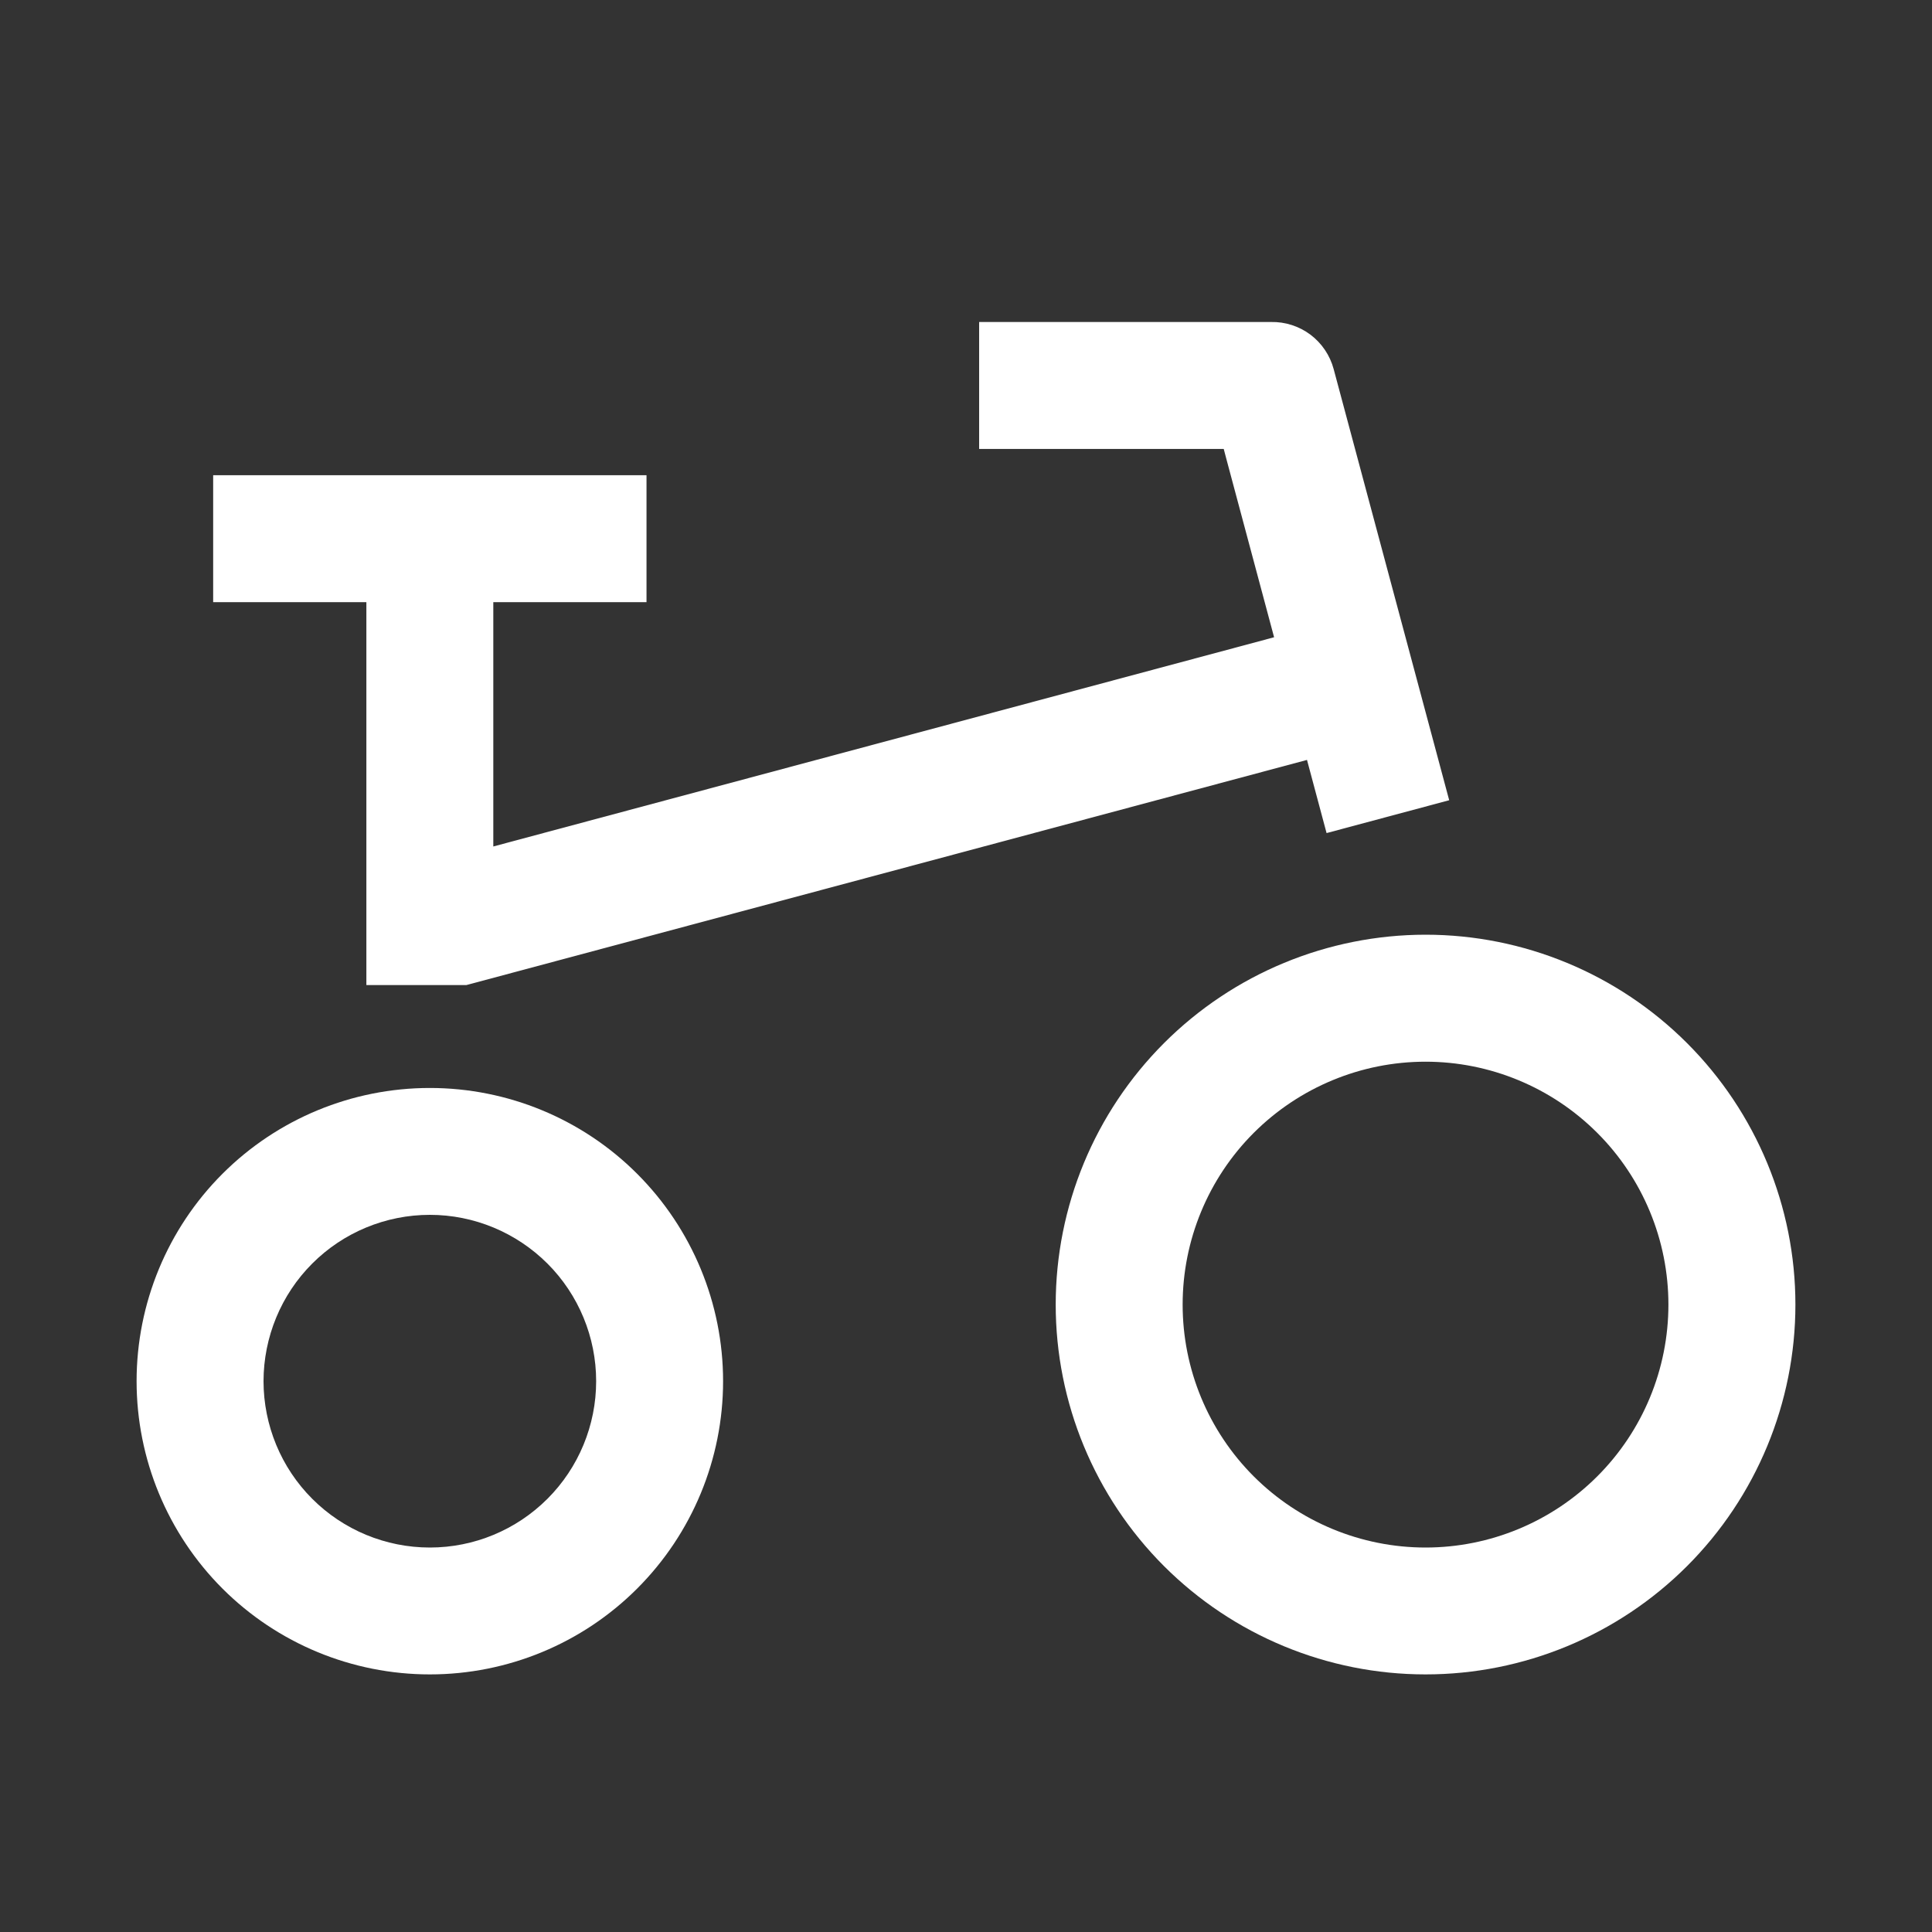
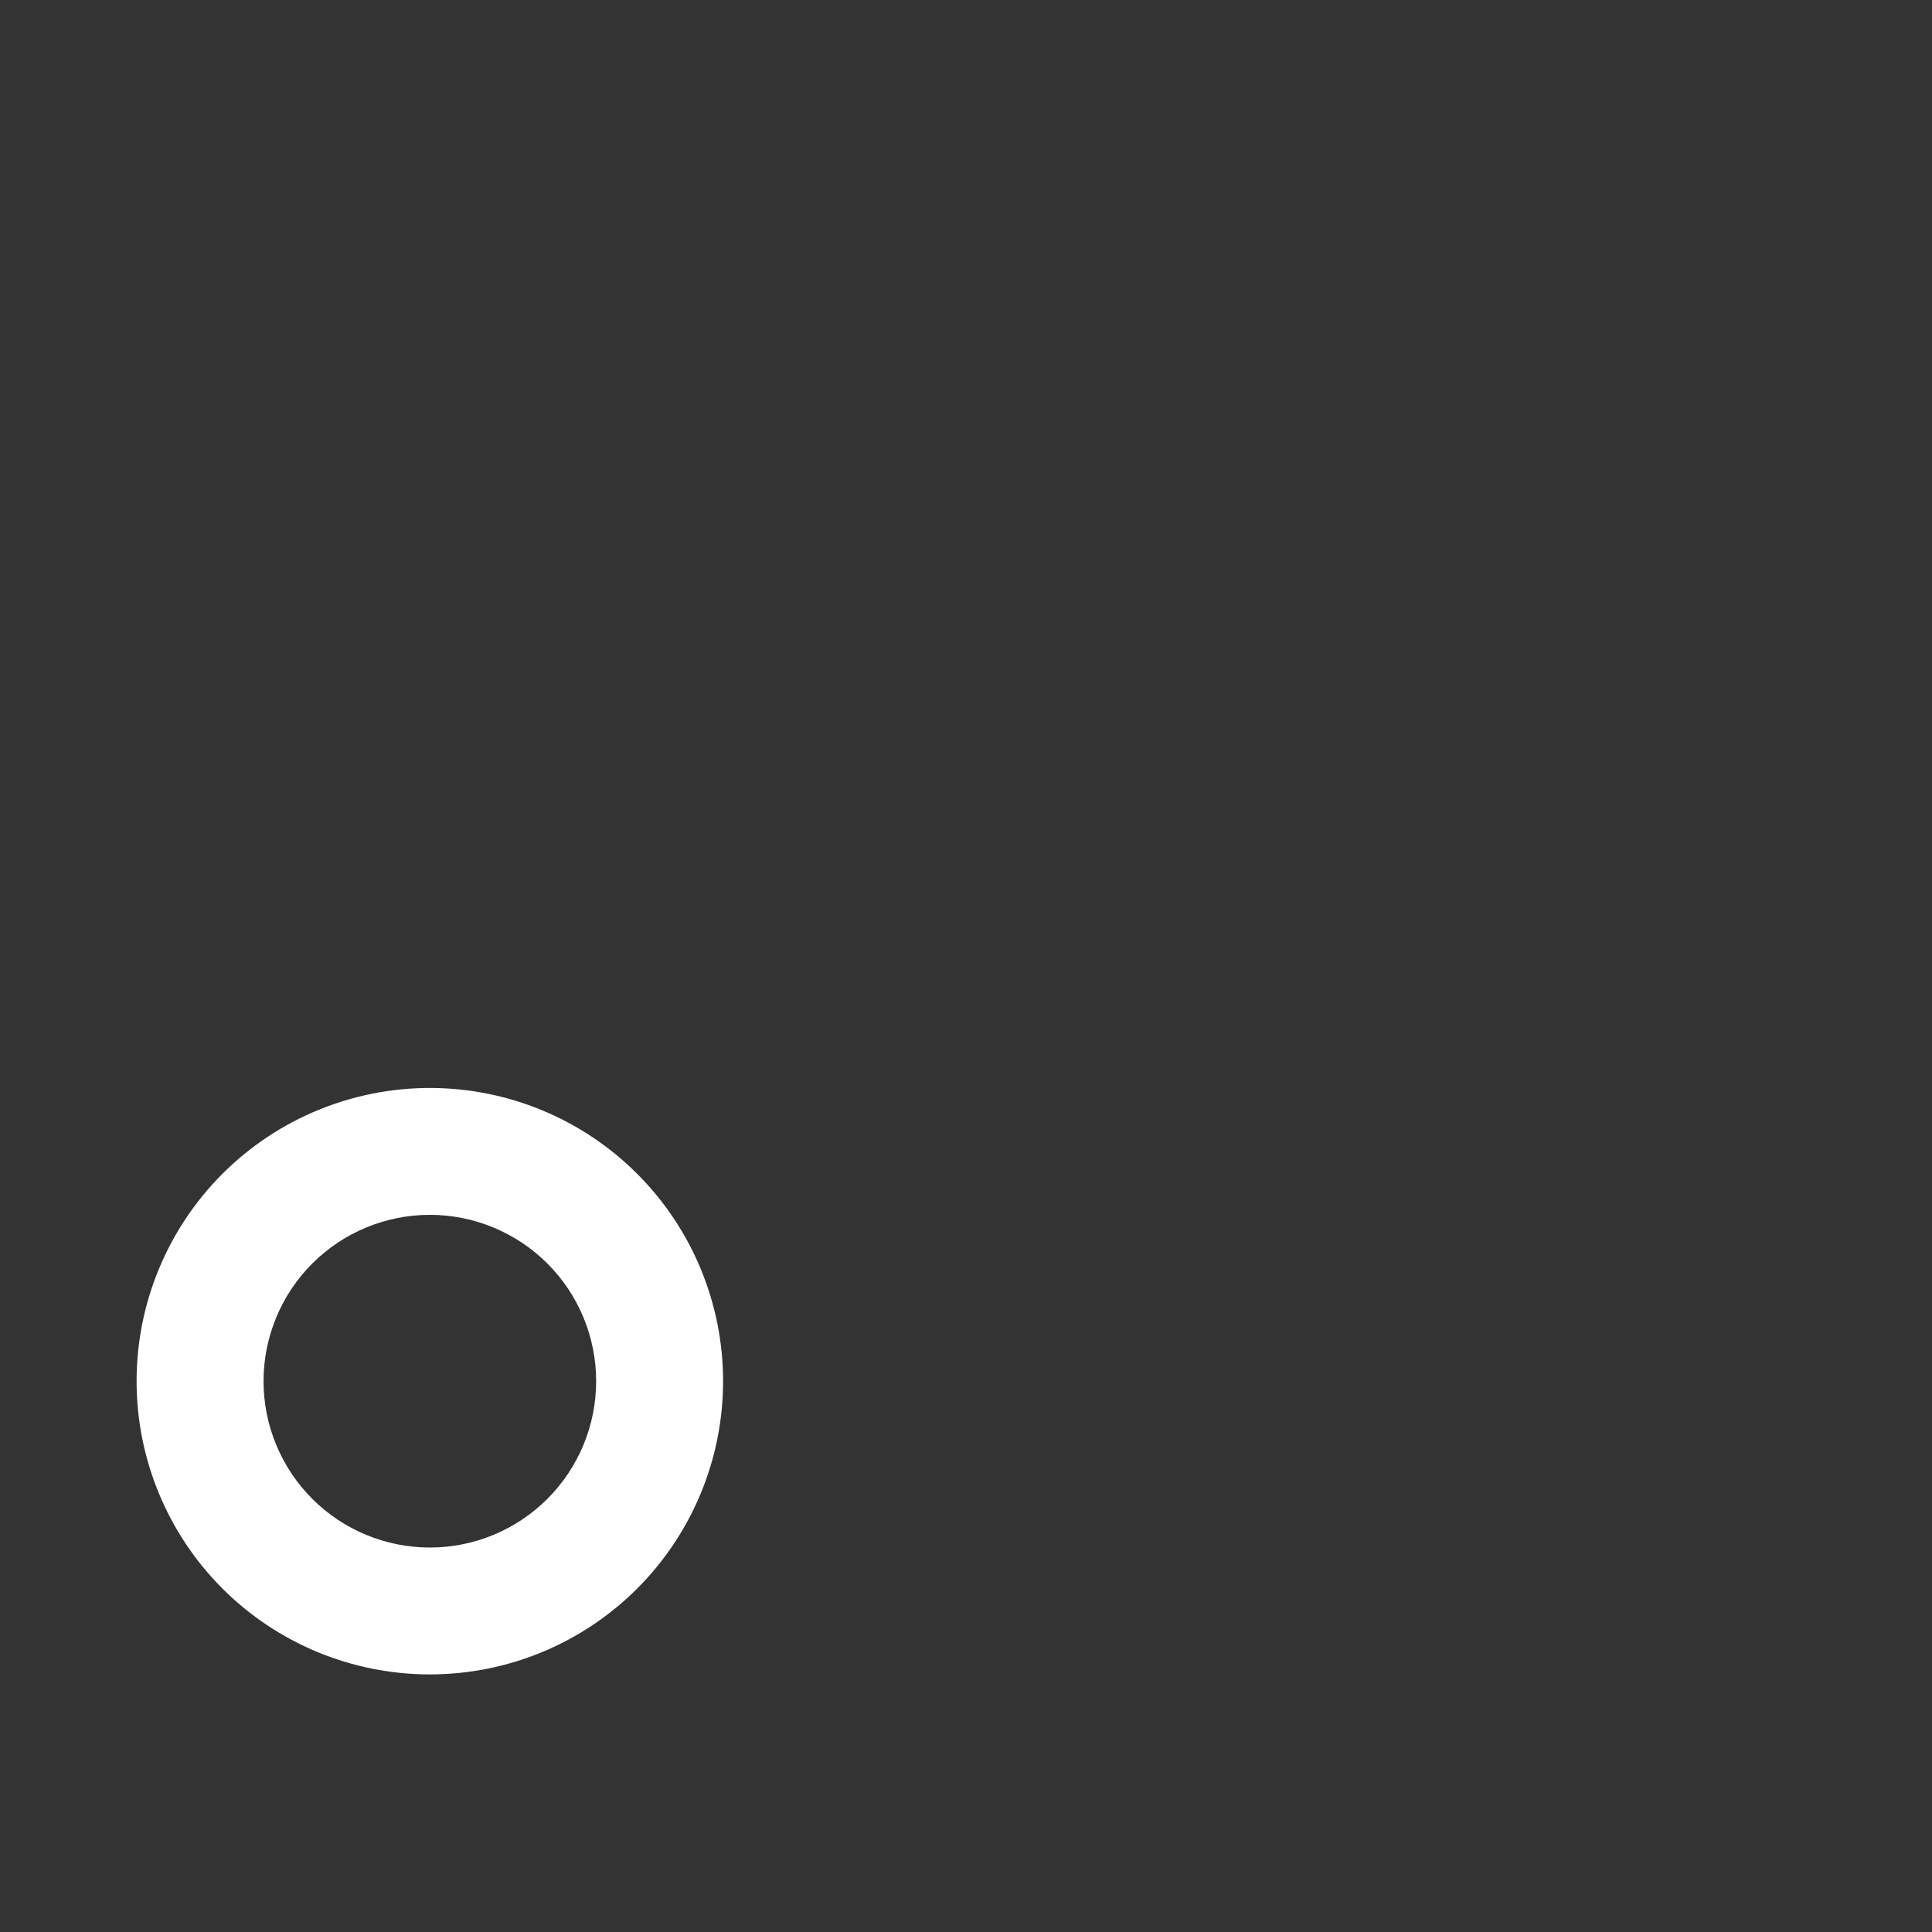
<svg xmlns="http://www.w3.org/2000/svg" width="30" height="30" viewBox="0 0 30 30" fill="none">
  <rect x="0" y="0" width="30" height="30" fill="#333333" stroke="none" />
  <path fill-rule="evenodd" clip-rule="evenodd" d="M6.675 16.894C7.882 16.894 9.041 17.373 9.894 18.227C10.748 19.081 11.228 20.24 11.228 21.447C11.228 22.655 10.748 23.813 9.894 24.667C9.041 25.521 7.882 26 6.675 26C5.467 26 4.308 25.521 3.454 24.667C2.601 23.813 2.121 22.655 2.121 21.447C2.121 20.24 2.6 19.081 3.454 18.227C4.308 17.373 5.467 16.894 6.675 16.894ZM6.675 18.864C5.99 18.864 5.332 19.136 4.848 19.621C4.364 20.105 4.093 20.763 4.092 21.447C4.093 22.132 4.364 22.789 4.848 23.273C5.332 23.758 5.99 24.03 6.675 24.03C7.36 24.03 8.016 23.758 8.501 23.273C8.985 22.789 9.257 22.132 9.257 21.447C9.257 20.763 8.985 20.105 8.501 19.621C8.016 19.137 7.36 18.864 6.675 18.864Z" fill="white" />
-   <path fill-rule="evenodd" clip-rule="evenodd" d="M22.136 14.514C23.658 14.514 25.119 15.12 26.196 16.197C27.273 17.274 27.879 18.735 27.879 20.258C27.879 21.781 27.273 23.242 26.196 24.319C25.119 25.395 23.659 26 22.136 26C20.613 26 19.152 25.395 18.075 24.319C16.998 23.242 16.393 21.781 16.393 20.258C16.393 18.735 16.998 17.274 18.075 16.197C19.152 15.12 20.613 14.515 22.136 14.514ZM22.136 16.486C21.135 16.486 20.176 16.884 19.468 17.591C18.761 18.298 18.364 19.258 18.364 20.258C18.364 21.258 18.761 22.218 19.468 22.925C20.176 23.632 21.135 24.03 22.136 24.03C23.136 24.03 24.095 23.632 24.802 22.925C25.51 22.218 25.907 21.258 25.907 20.258C25.907 19.258 25.51 18.298 24.802 17.591C24.095 16.884 23.136 16.486 22.136 16.486Z" fill="white" />
-   <path d="M19.735 5C19.956 4.995 20.172 5.065 20.349 5.197C20.525 5.33 20.652 5.518 20.709 5.731L22.503 12.426L20.599 12.936L20.295 11.8L7.242 15.296H5.689V9.35H3.31V7.379H10.039V9.35H7.66V13.144L19.588 9.948L19.784 9.895L19.042 7.123L19.002 6.971H15.204V5H19.735Z" fill="white" />
</svg>